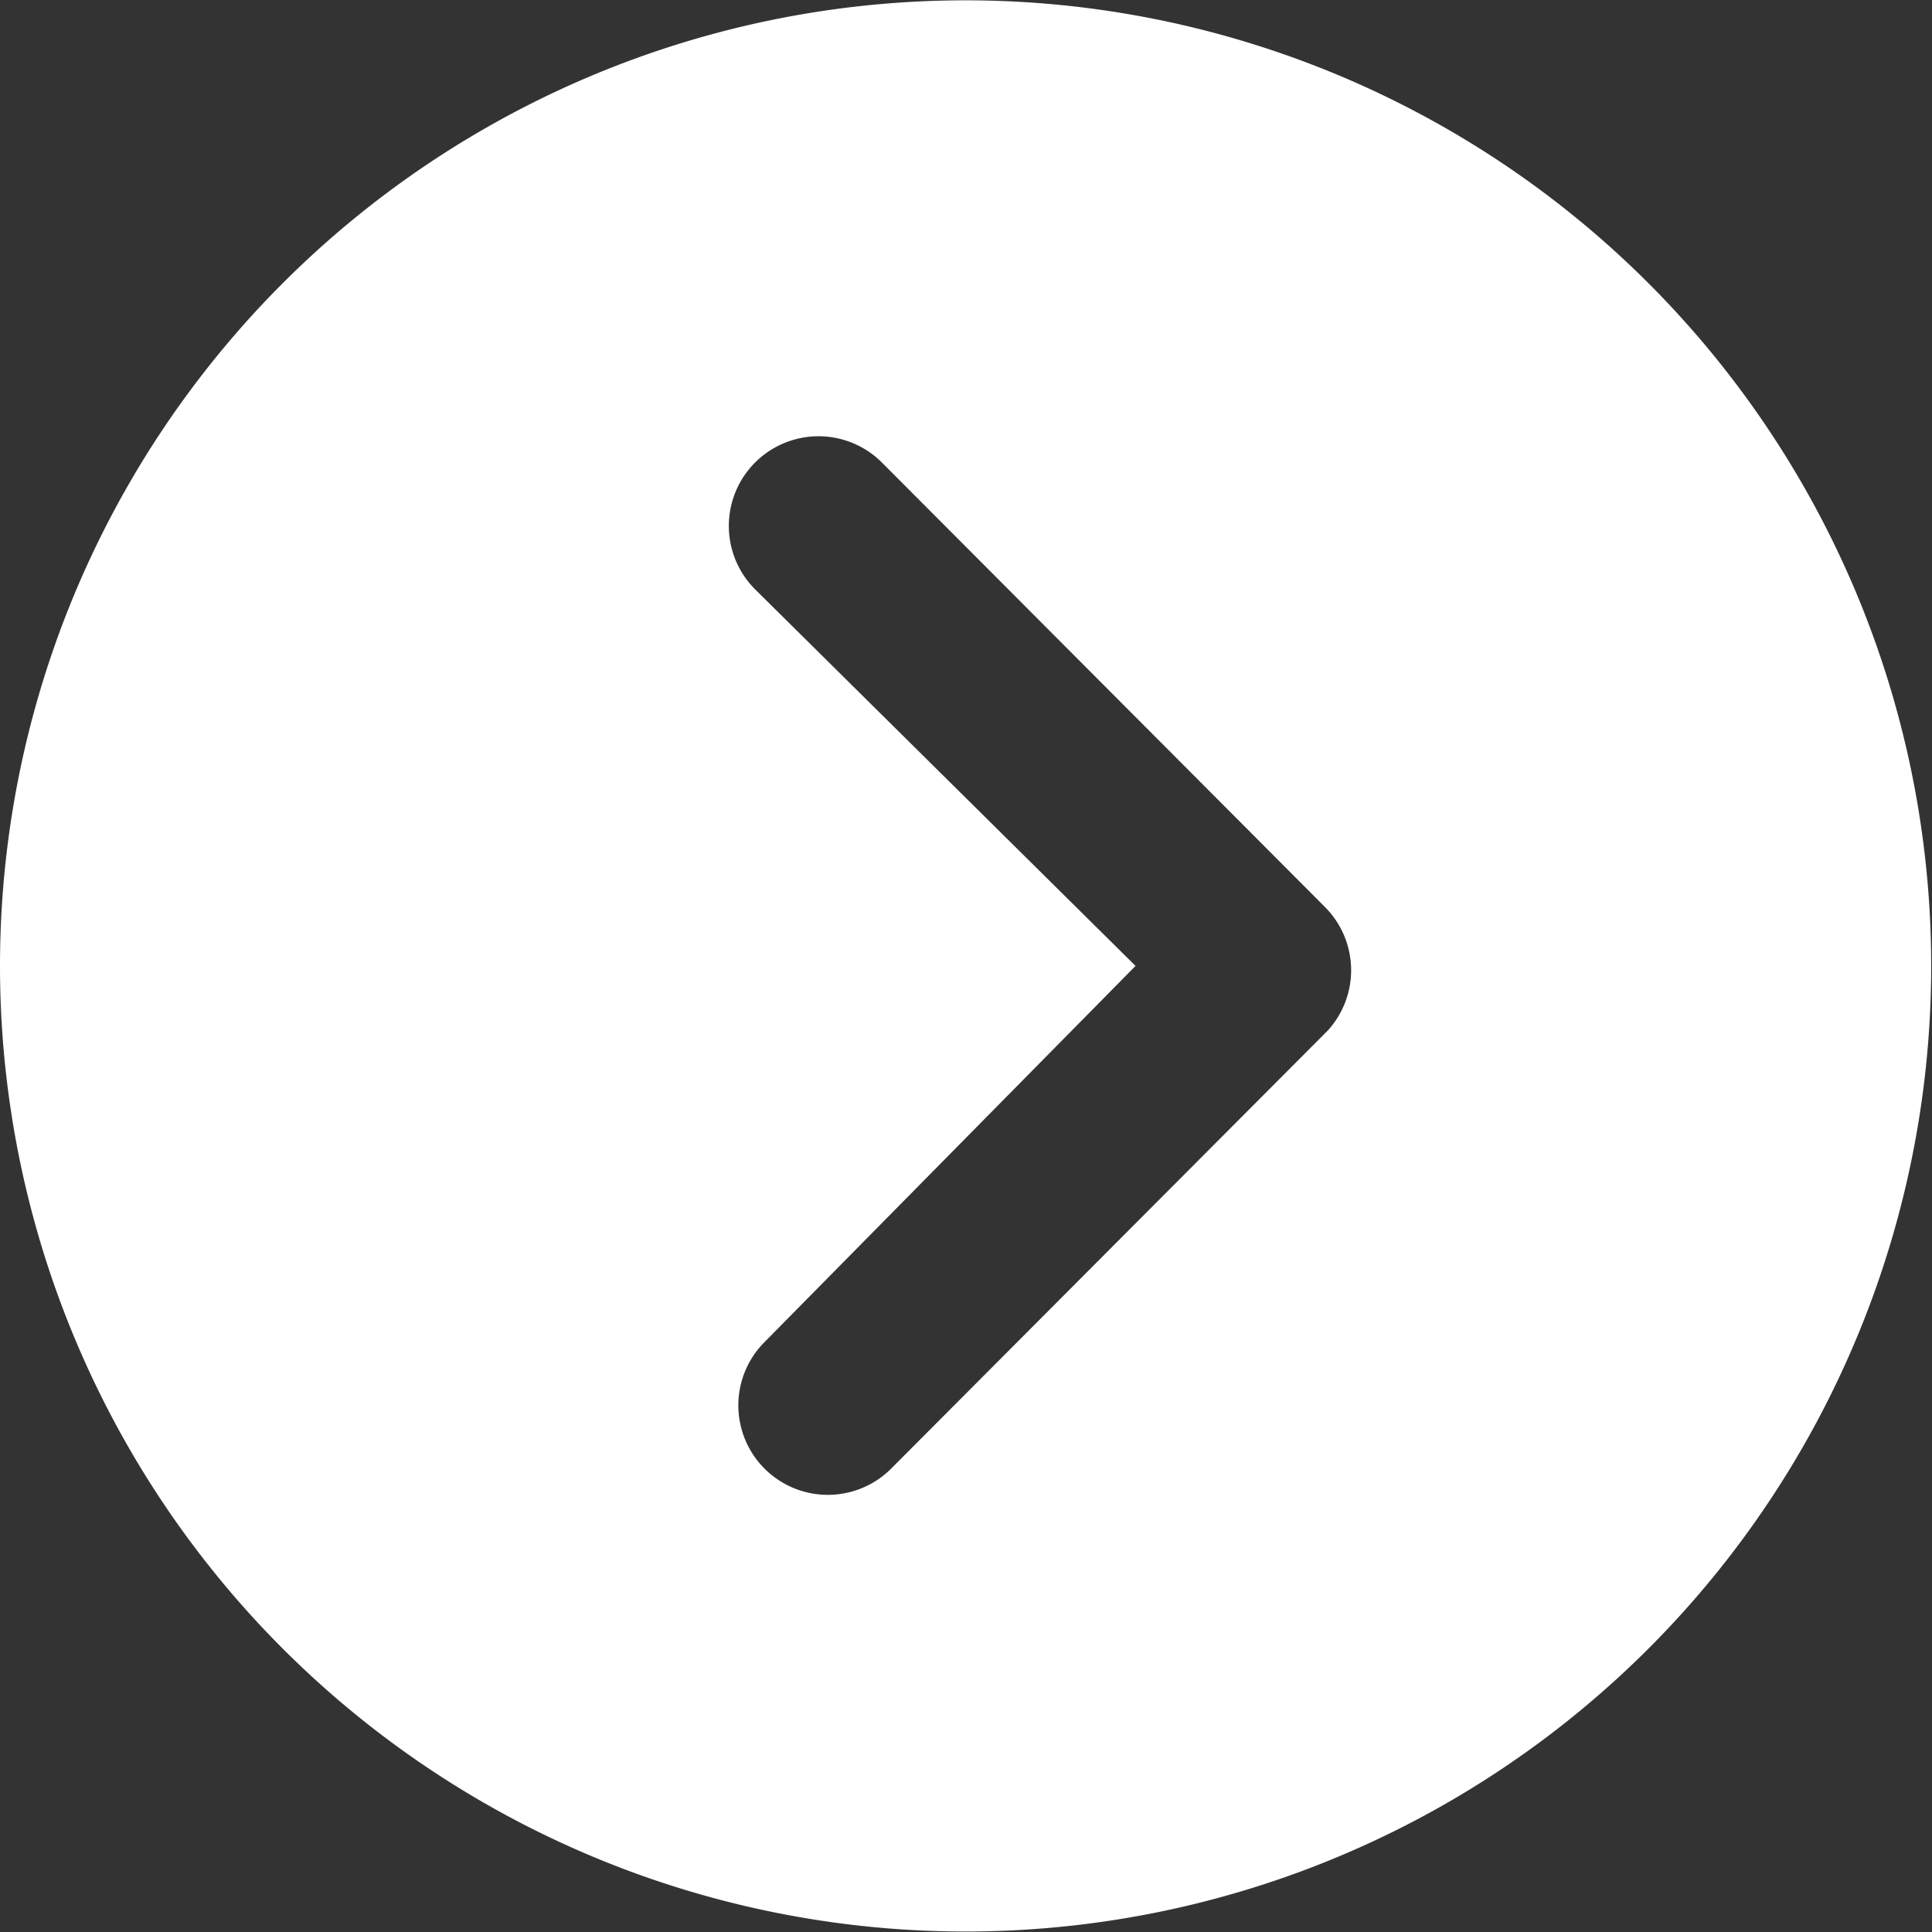
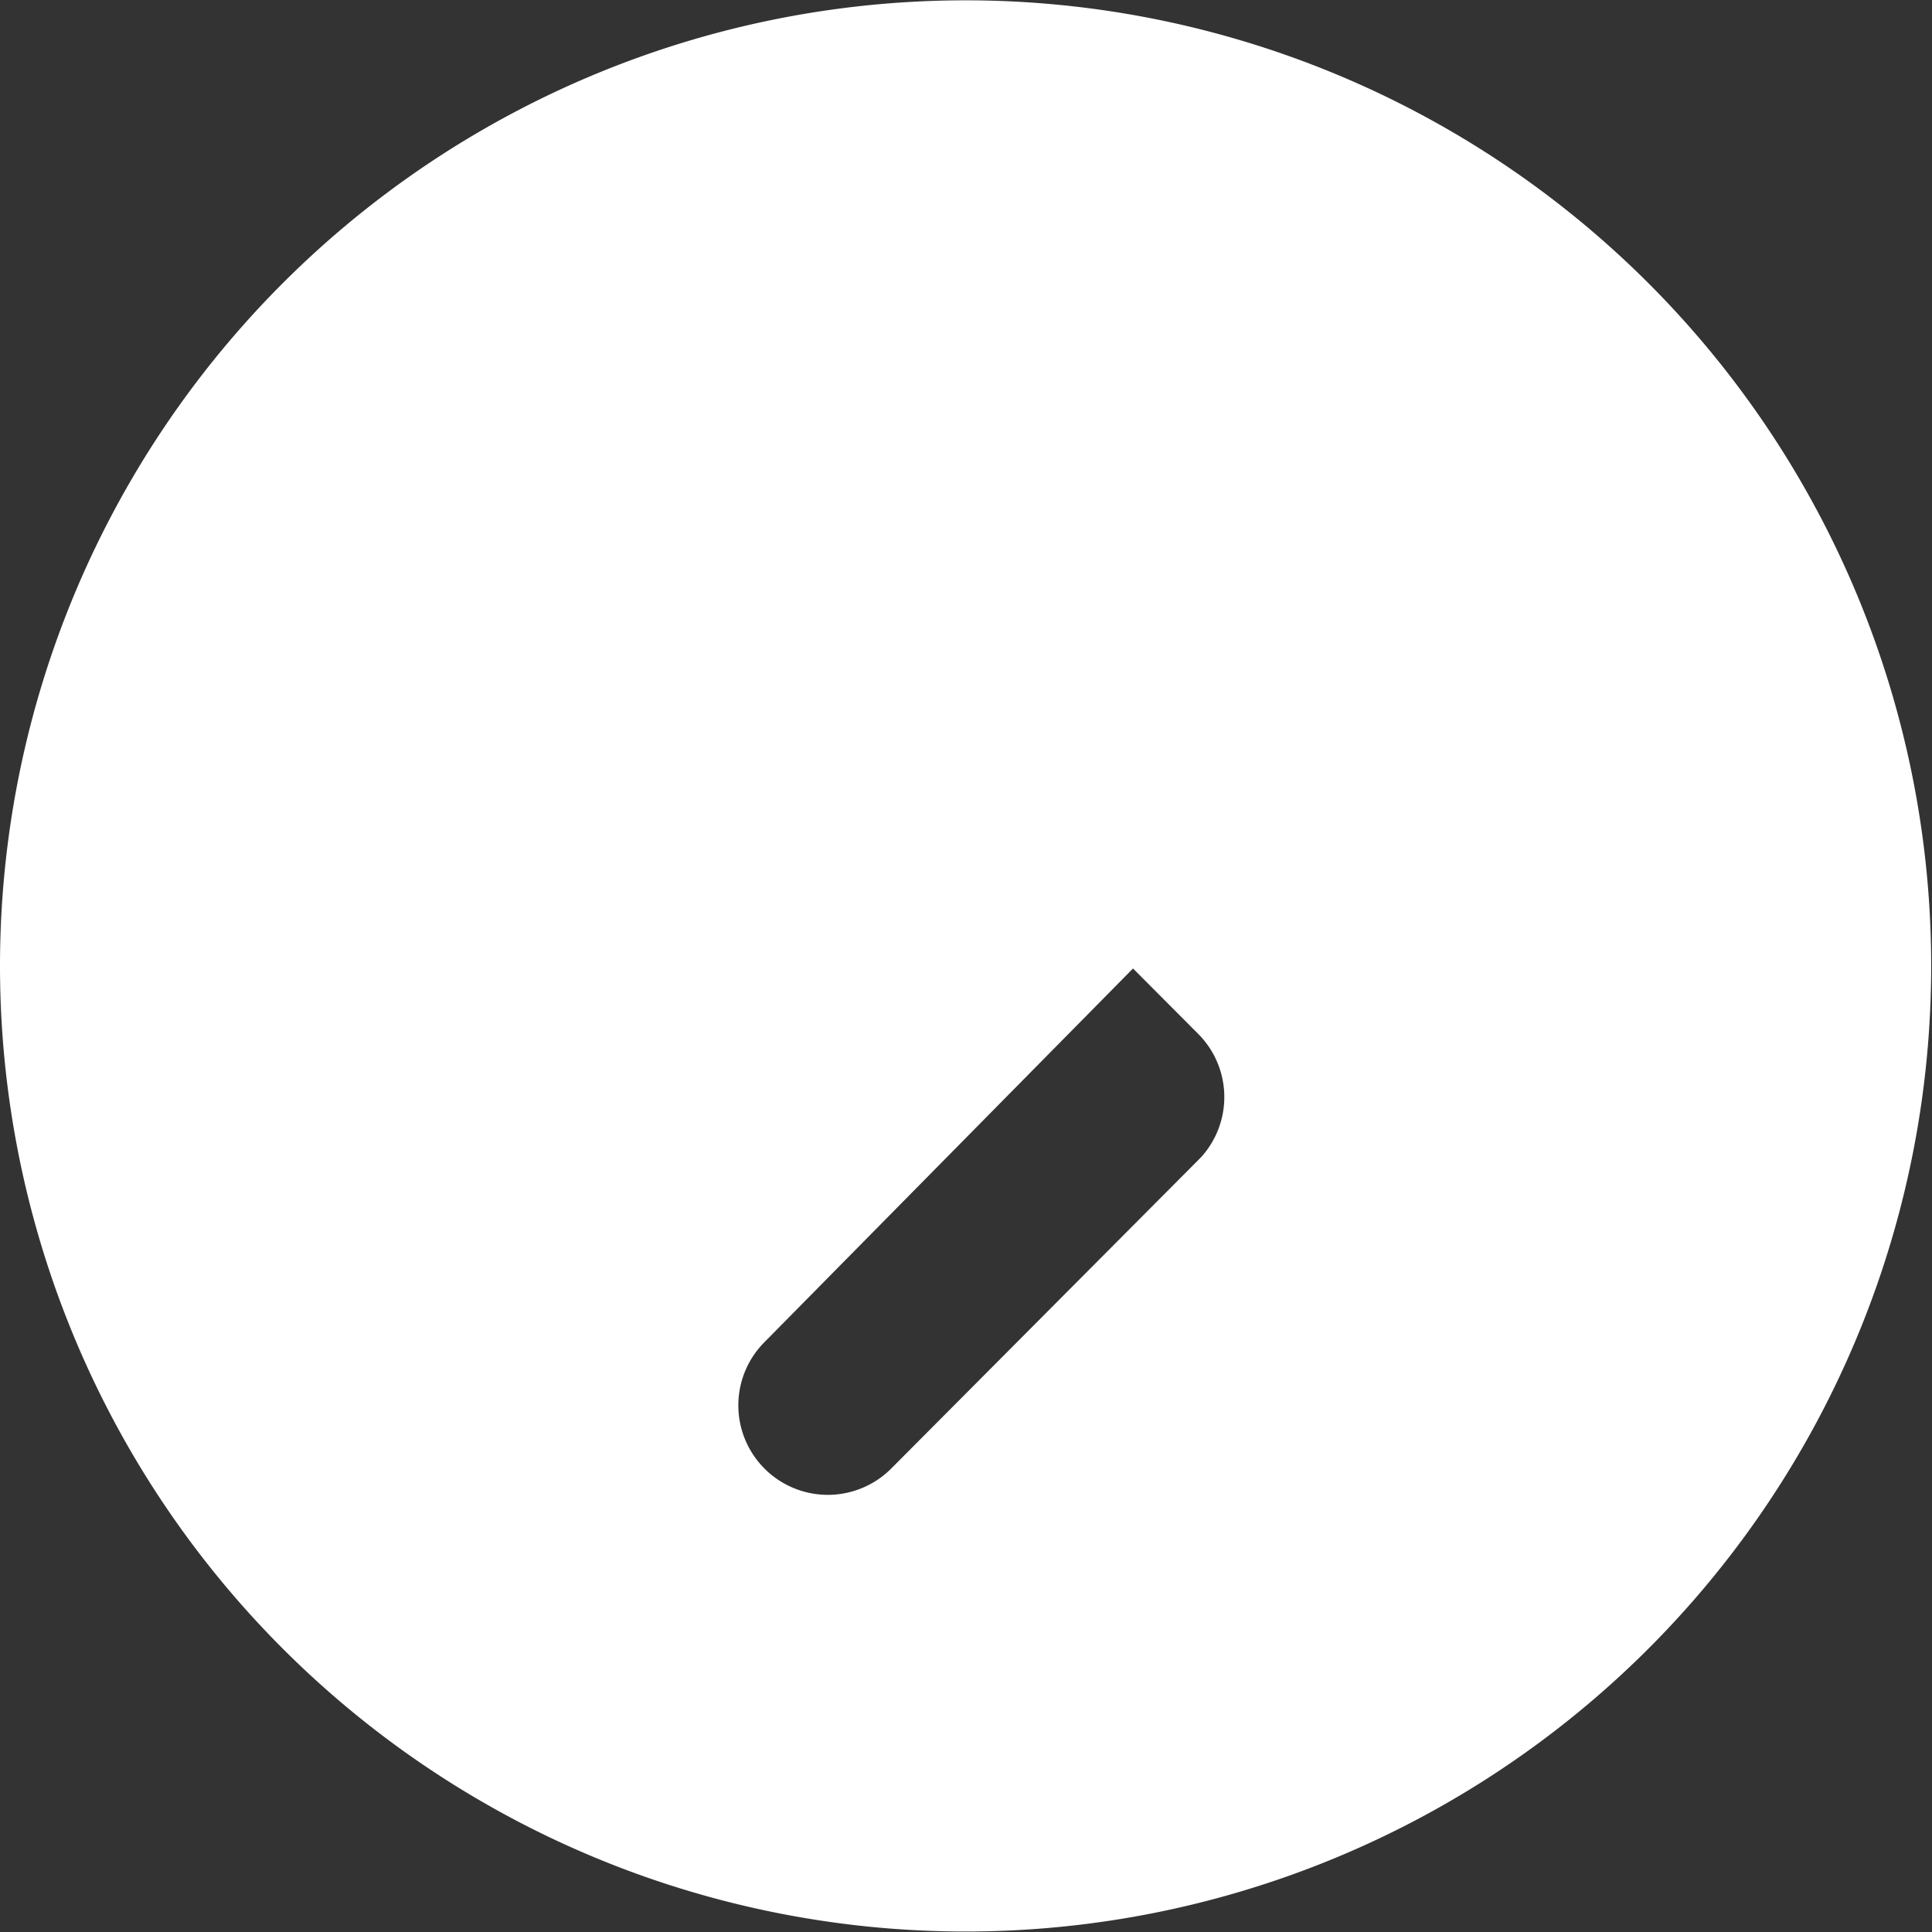
<svg xmlns="http://www.w3.org/2000/svg" width="12.005" height="12.005" viewBox="0 0 12.005 12.005">
  <rect x="0" y="0" width="12.005" height="12.005" fill="#333333" stroke="none" />
-   <path id="Icon_ionic-ios-arrow-dropright-circle" data-name="Icon ionic-ios-arrow-dropright-circle" d="M3.375,9.377a6,6,0,1,0,6-6A6,6,0,0,0,3.375,9.377Zm7.056,0L8.067,7.037a.557.557,0,1,1,.788-.788l2.753,2.762a.556.556,0,0,1,.017.768L8.913,12.5a.556.556,0,1,1-.788-.785Z" transform="translate(-3.375 -3.375)" fill="#fff" />
+   <path id="Icon_ionic-ios-arrow-dropright-circle" data-name="Icon ionic-ios-arrow-dropright-circle" d="M3.375,9.377a6,6,0,1,0,6-6A6,6,0,0,0,3.375,9.377Zm7.056,0L8.067,7.037l2.753,2.762a.556.556,0,0,1,.017.768L8.913,12.5a.556.556,0,1,1-.788-.785Z" transform="translate(-3.375 -3.375)" fill="#fff" />
</svg>